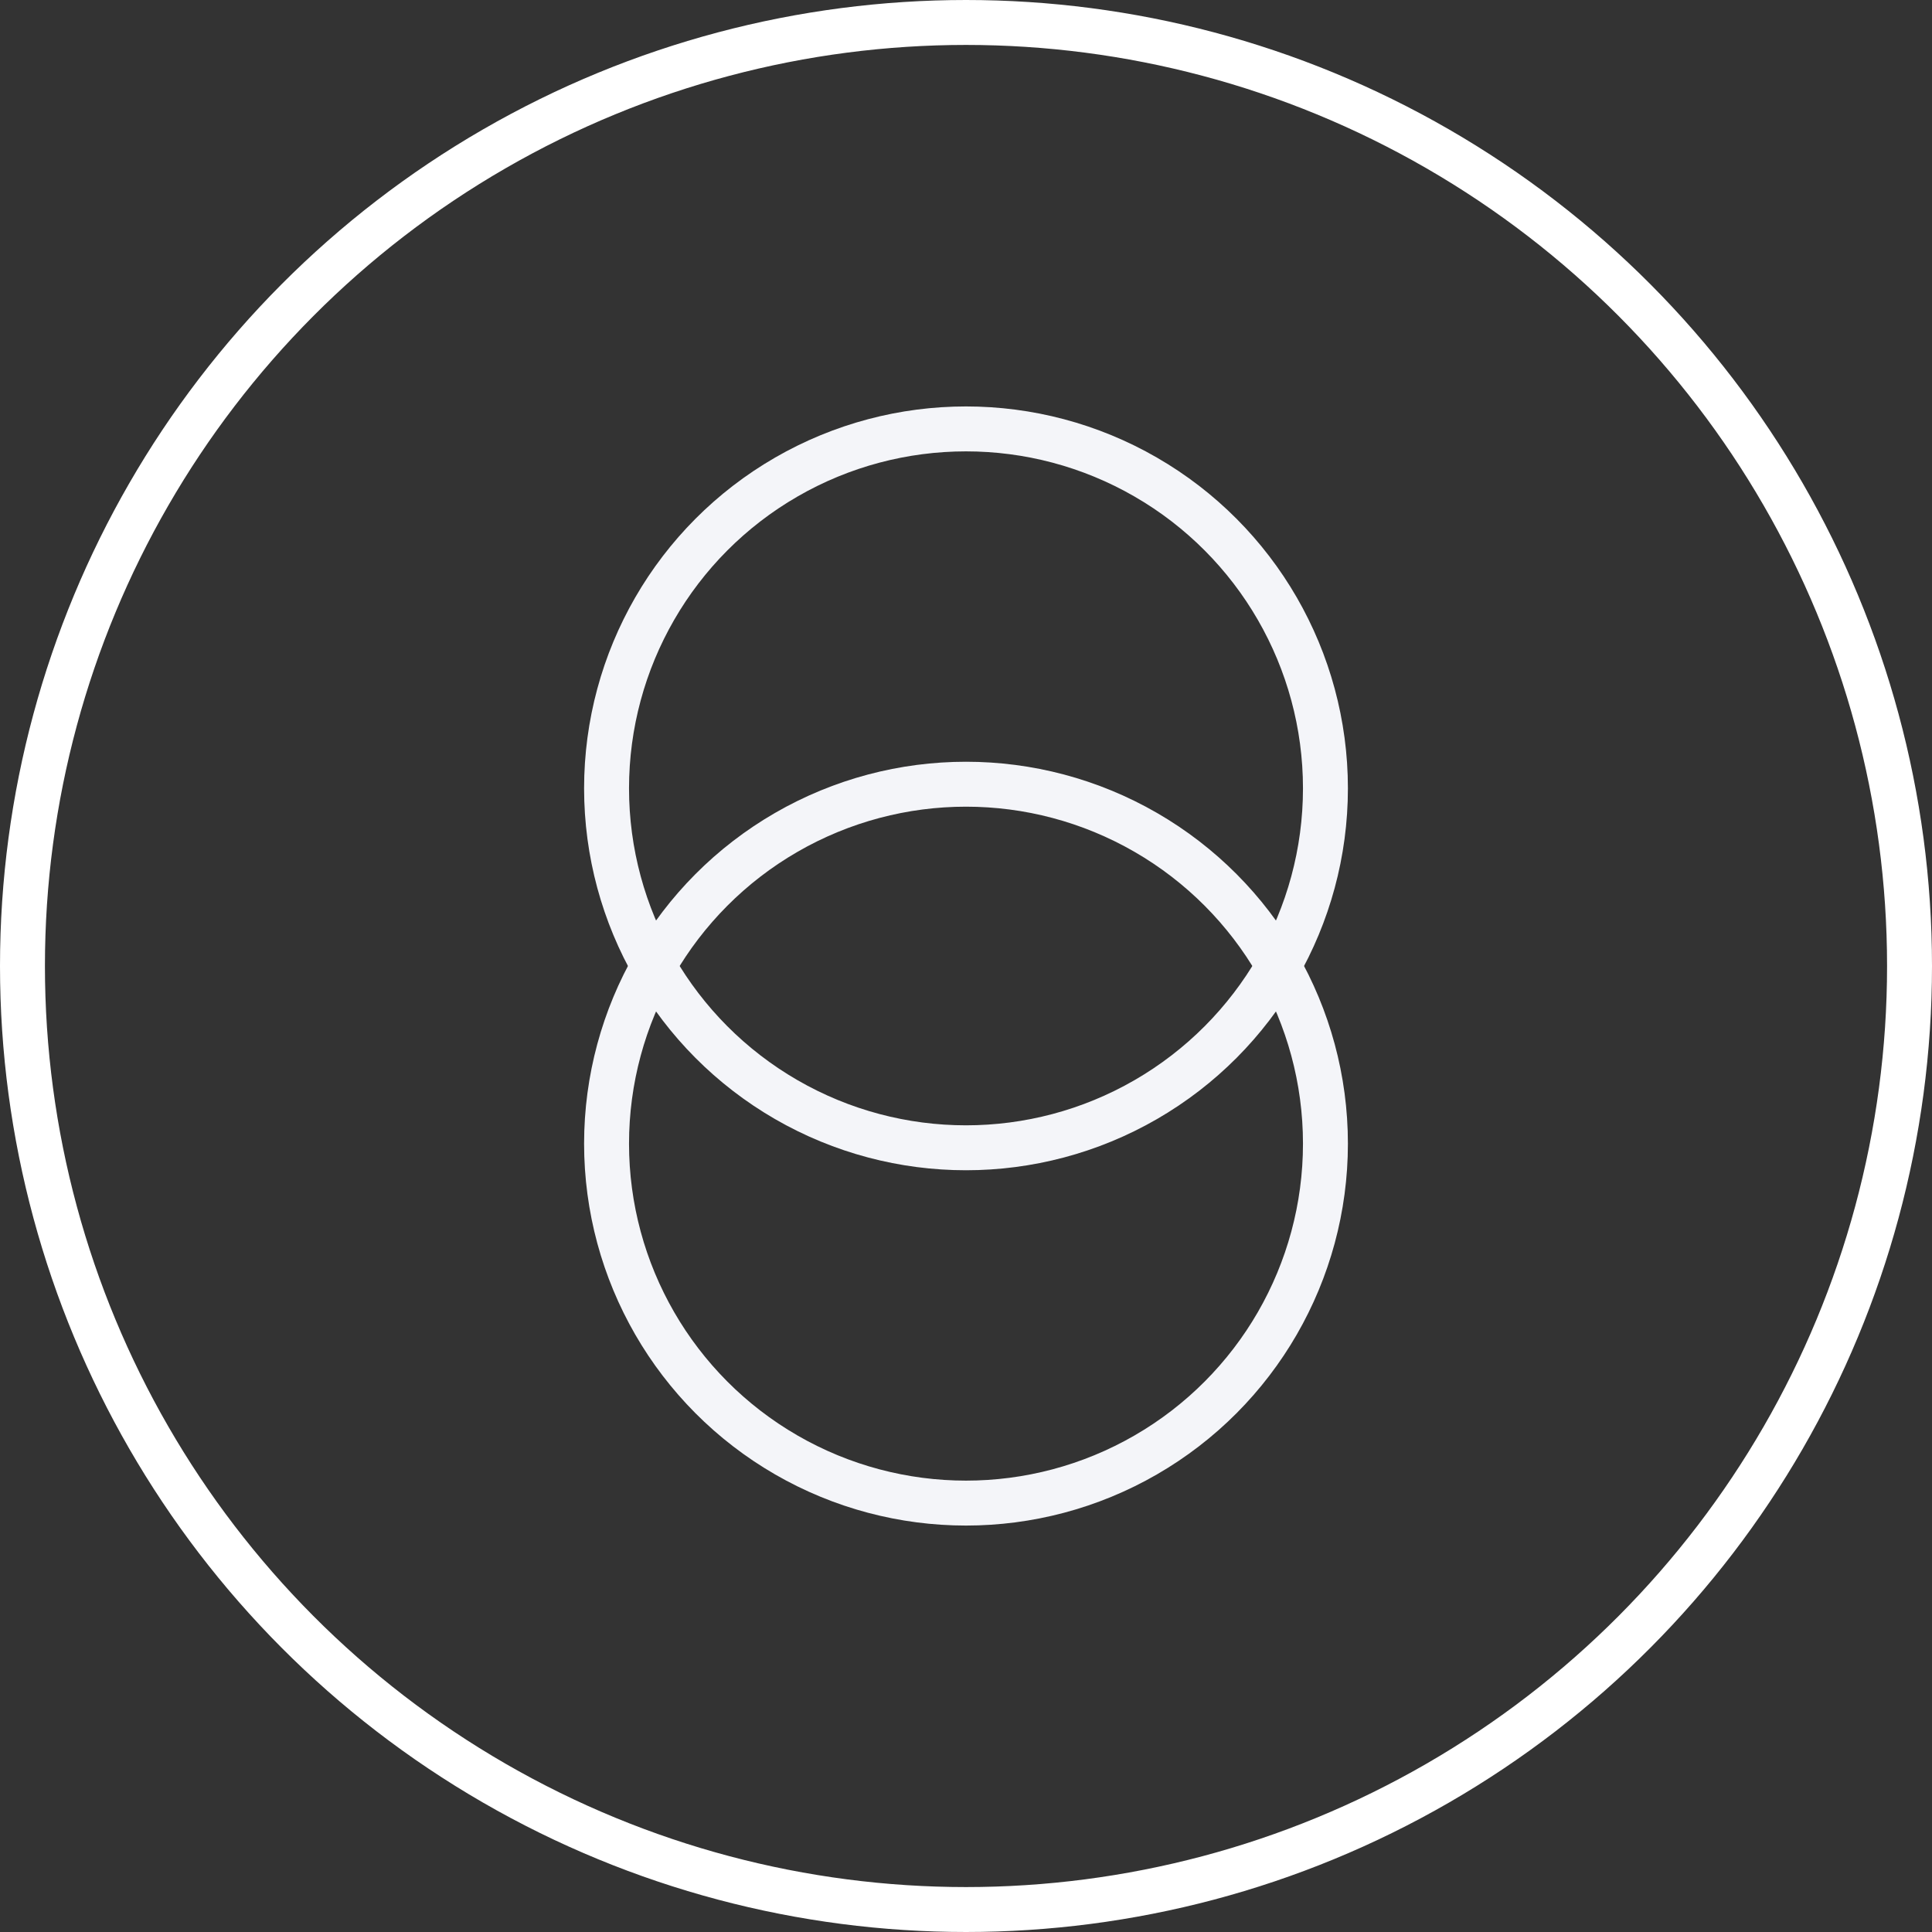
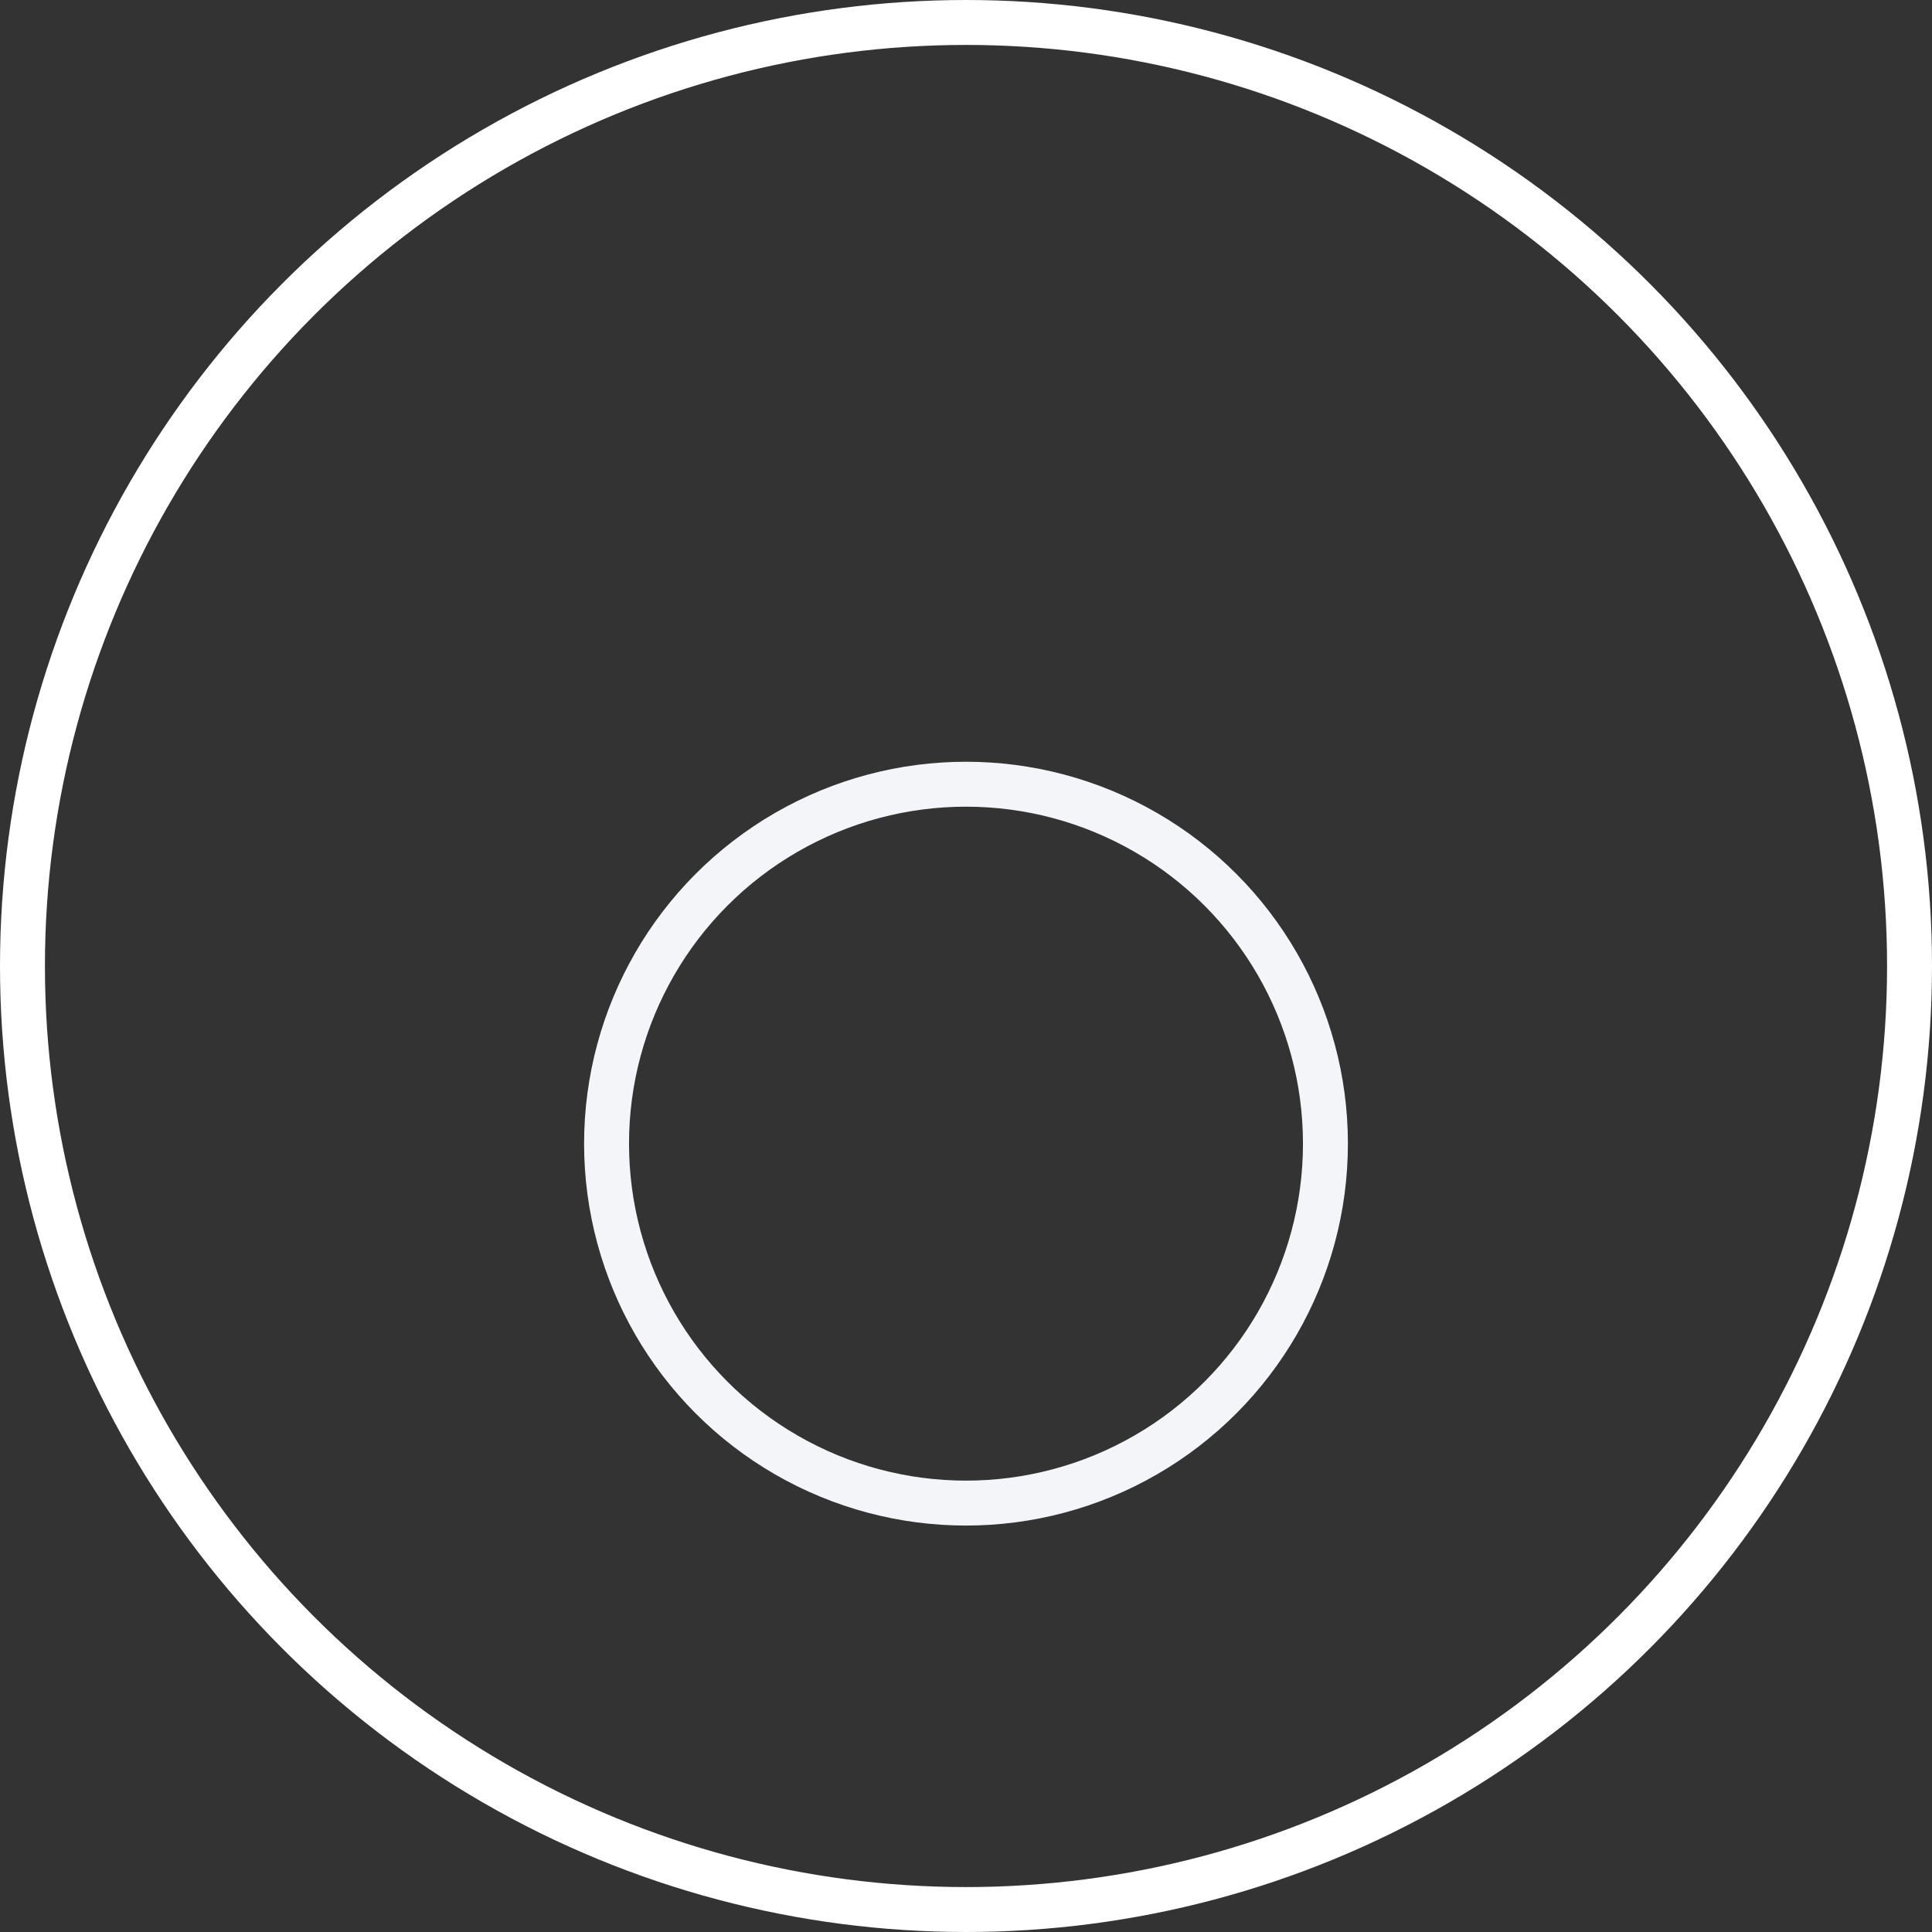
<svg xmlns="http://www.w3.org/2000/svg" width="43" height="43" viewBox="0 0 43 43">
  <rect x="0" y="0" width="43" height="43" fill="#333333" stroke="none" />
  <g id="_3" data-name="3" transform="translate(-1298.028 -460.112)">
    <circle id="Ellipse_83" data-name="Ellipse 83" cx="21" cy="21" r="21" transform="translate(1298.528 460.612)" fill="none" stroke="#fff" stroke-width="1" />
    <g id="Group_265" data-name="Group 265">
-       <circle id="Ellipse_104" data-name="Ellipse 104" cx="8" cy="8" r="8" transform="translate(1311.528 469.658)" fill="none" stroke="#f4f5f9" stroke-miterlimit="10" stroke-width="1" />
      <circle id="Ellipse_105" data-name="Ellipse 105" cx="8" cy="8" r="8" transform="translate(1311.528 477.566)" fill="none" stroke="#f4f5f9" stroke-miterlimit="10" stroke-width="1" />
    </g>
  </g>
</svg>